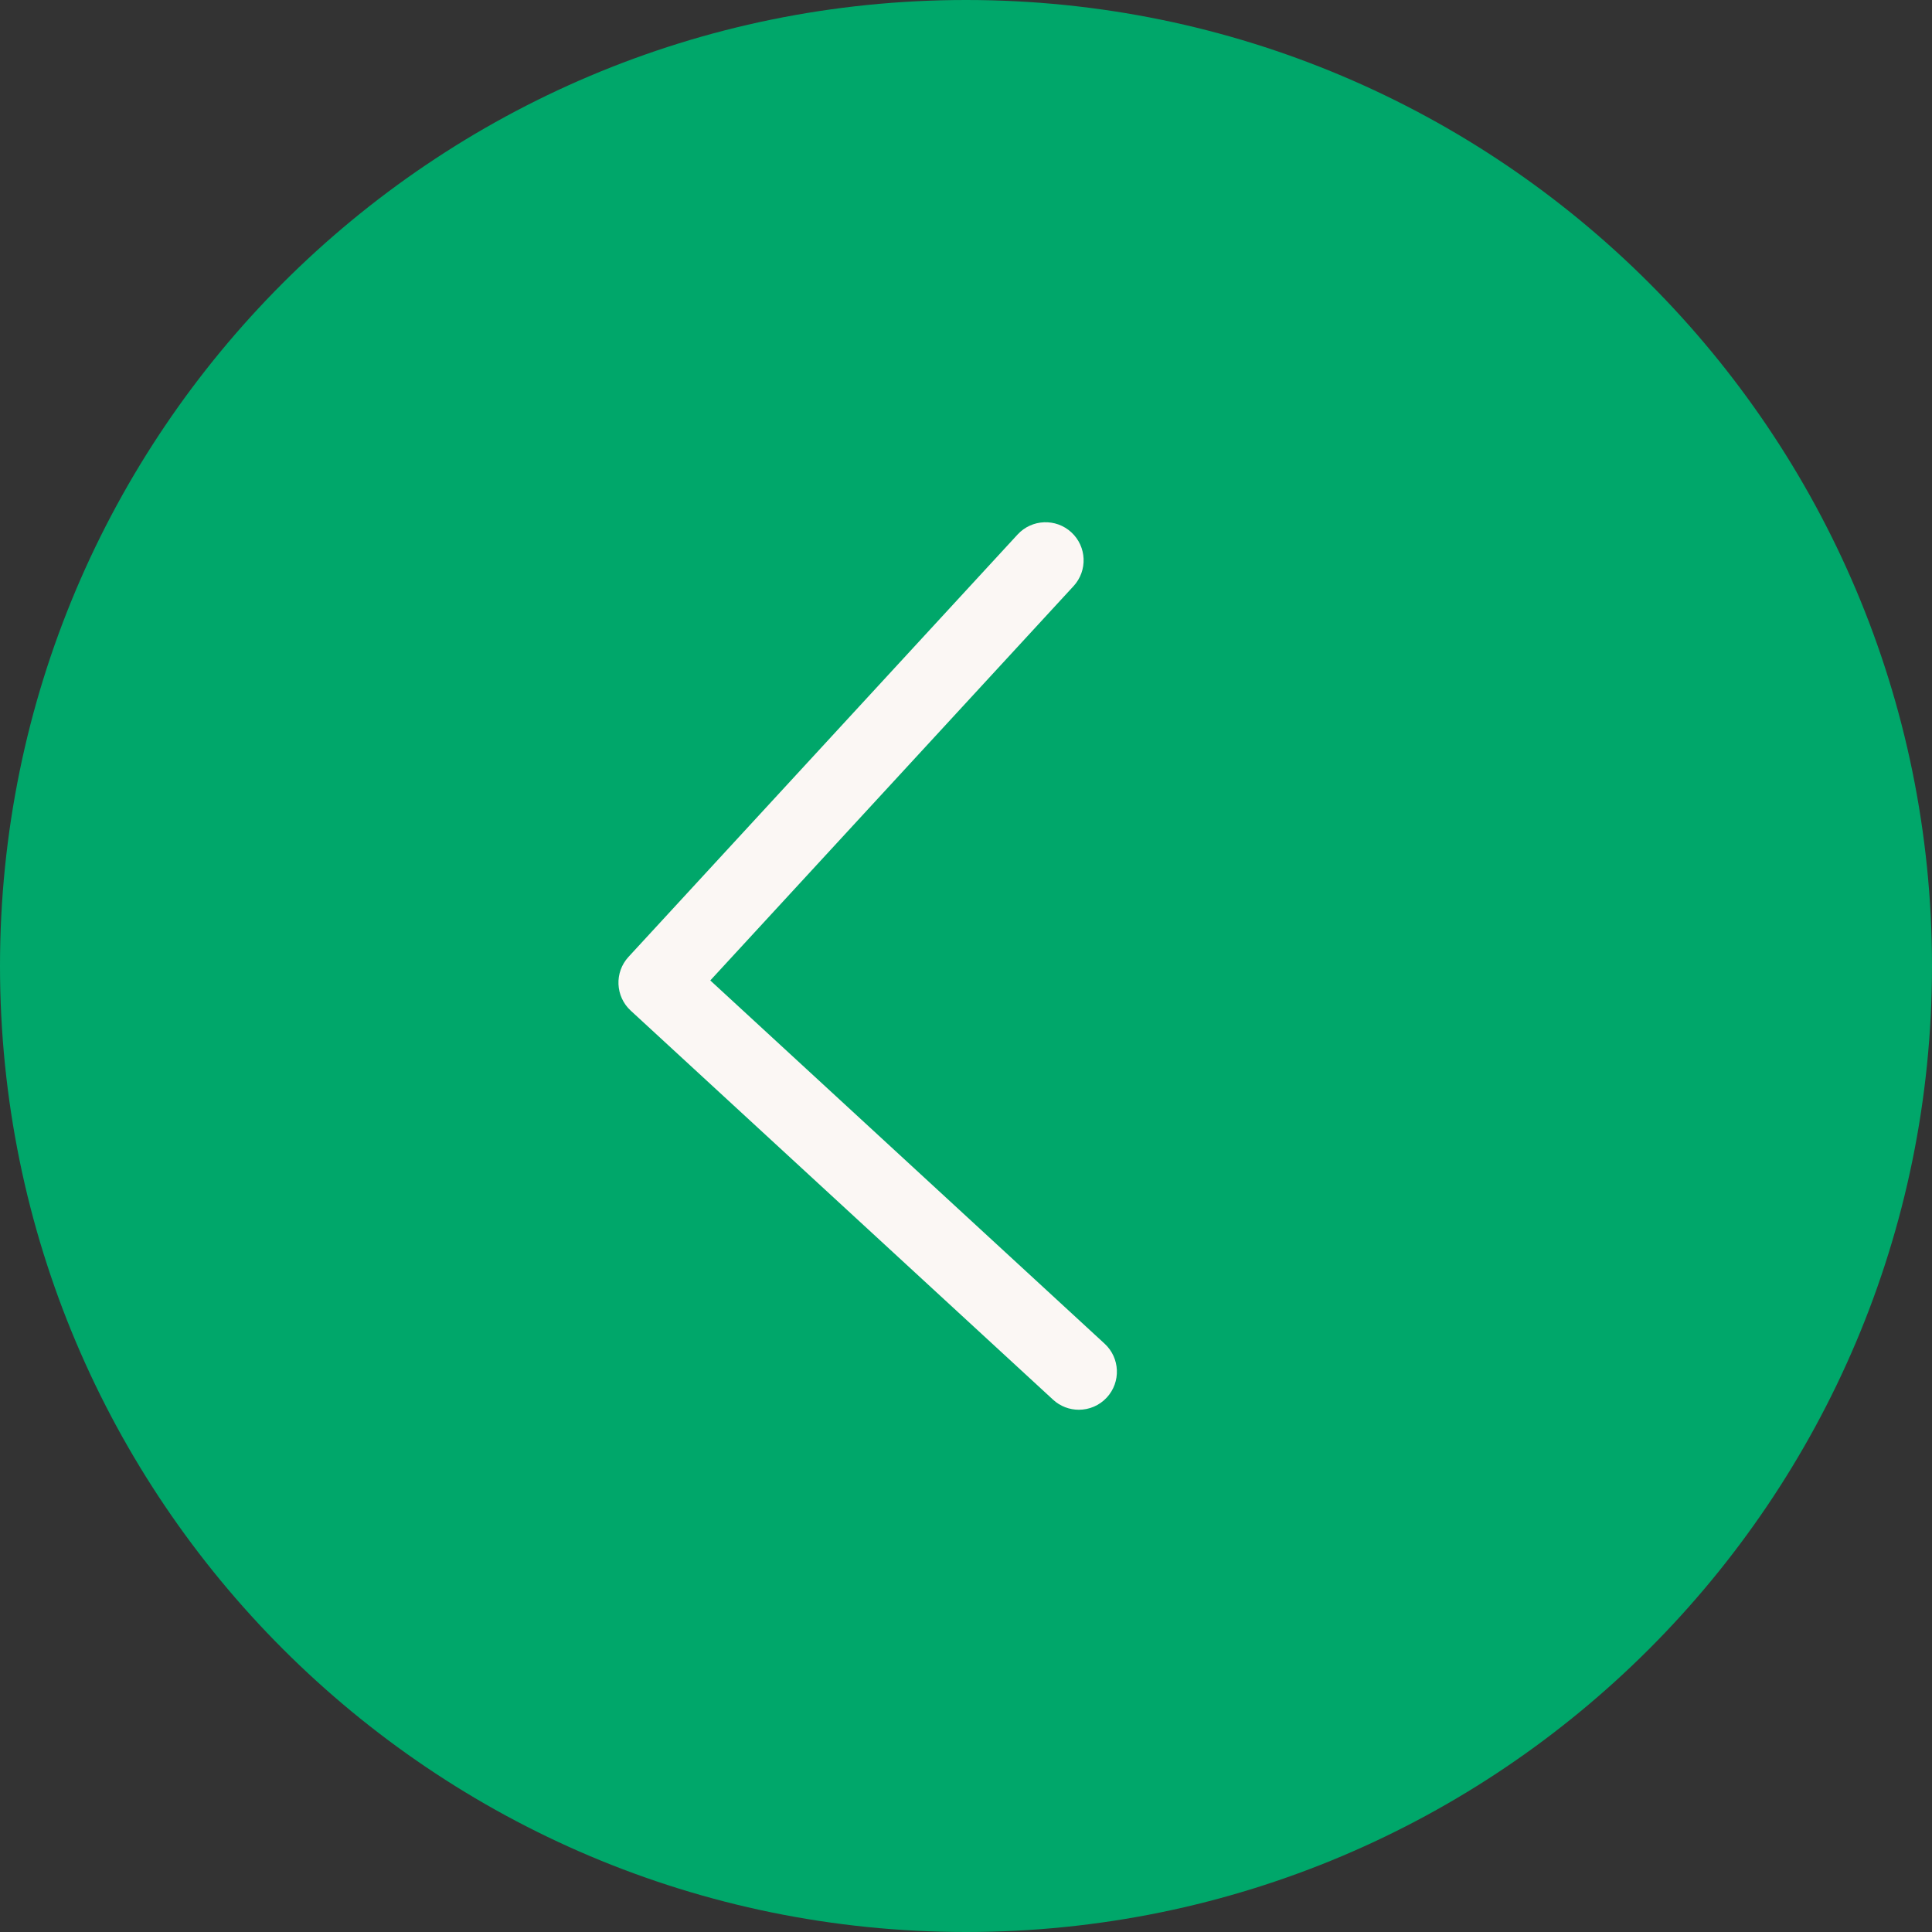
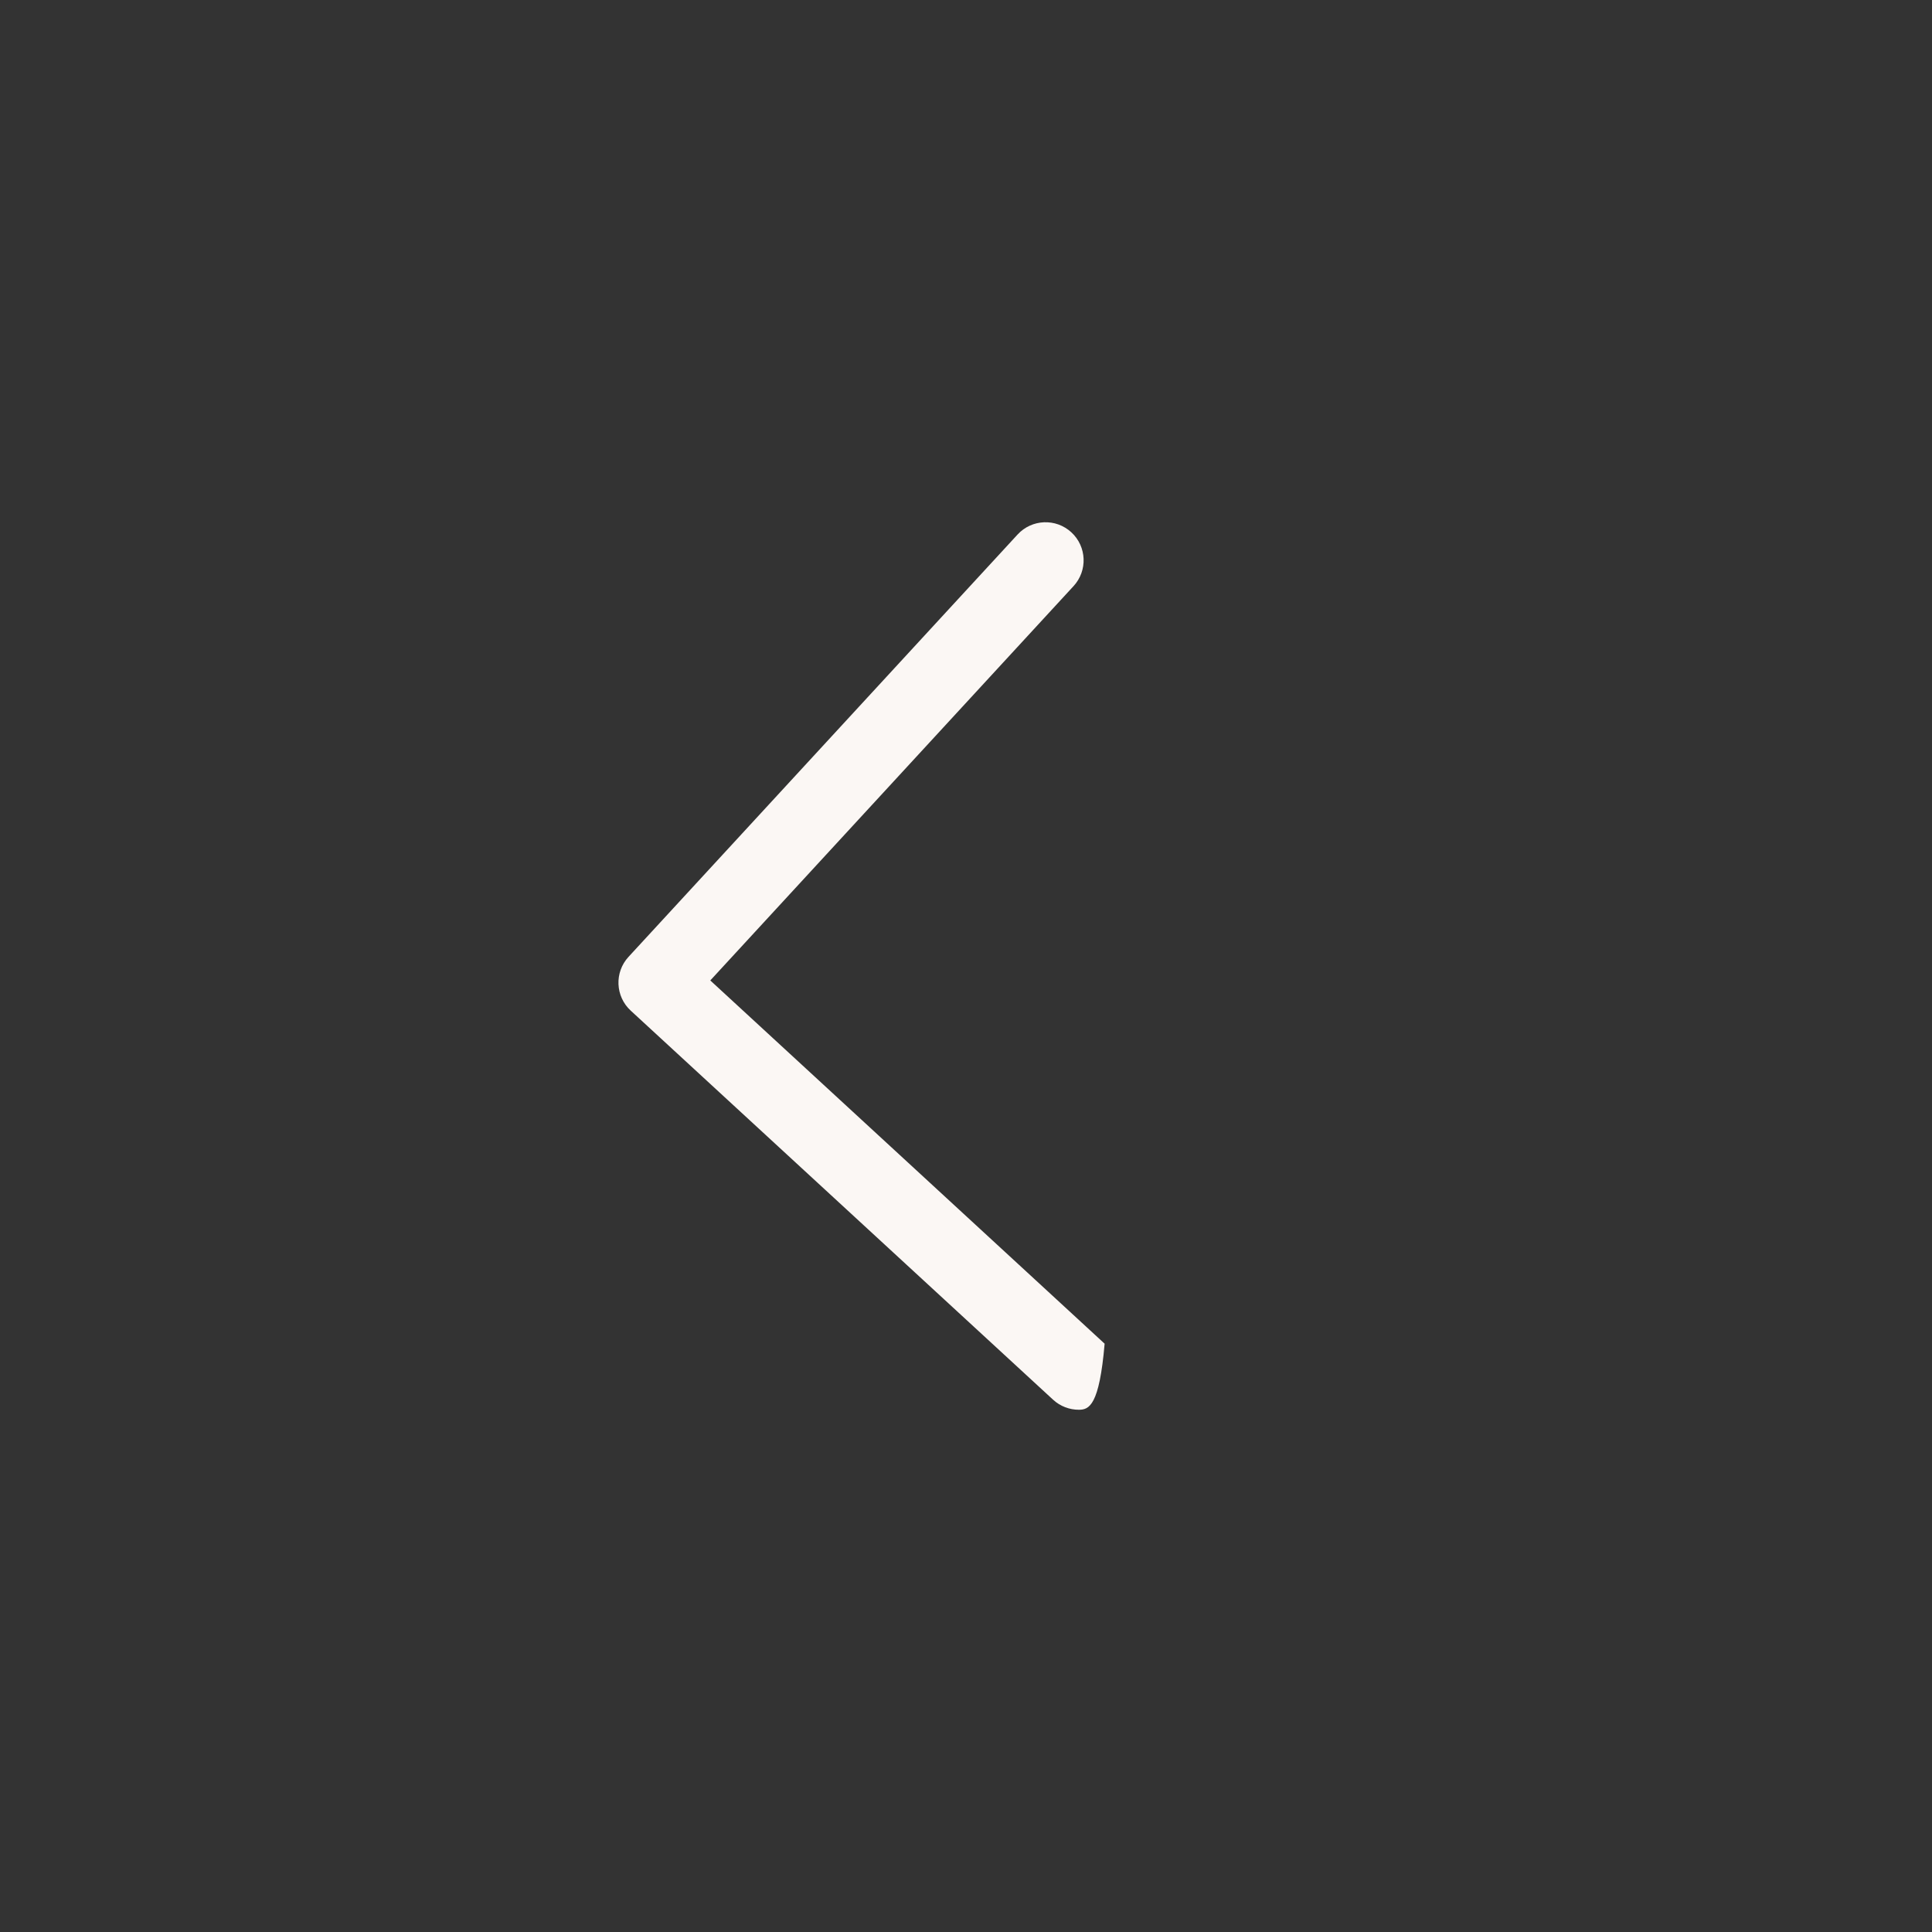
<svg xmlns="http://www.w3.org/2000/svg" fill="#000000" height="500" id="Layer" preserveAspectRatio="xMidYMid meet" version="1.1" viewBox="0.0 0.0 500.0 500.0" width="500" x="0" xml:space="preserve" y="0" zoomAndPan="magnify">
  <rect x="0.0" y="0.0" width="500.0" height="500.0" fill="#333333" stroke="none" />
  <g>
    <g id="change1_1">
-       <path d="M500,250c0,138.071-111.929,250-250,250S0,388.071,0,250S111.929,0,250,0 S500,111.929,500,250z" fill="#00a76a" />
-     </g>
+       </g>
    <g id="change2_1">
-       <path d="M279.202,364.843c-2.385,0-4.778-0.861-6.67-2.604L163.231,261.552 c-4.001-3.686-4.256-9.917-0.572-13.918l100.687-109.3 c3.686-4.004,9.917-4.256,13.918-0.572c4.001,3.686,4.256,9.917,0.572,13.918 l-94.014,102.057l102.055,94.011c4.001,3.686,4.256,9.917,0.572,13.918 C284.506,363.775,281.859,364.843,279.202,364.843z" fill="#fbf7f4" />
+       <path d="M279.202,364.843c-2.385,0-4.778-0.861-6.67-2.604L163.231,261.552 c-4.001-3.686-4.256-9.917-0.572-13.918l100.687-109.3 c3.686-4.004,9.917-4.256,13.918-0.572c4.001,3.686,4.256,9.917,0.572,13.918 l-94.014,102.057l102.055,94.011C284.506,363.775,281.859,364.843,279.202,364.843z" fill="#fbf7f4" />
    </g>
  </g>
</svg>